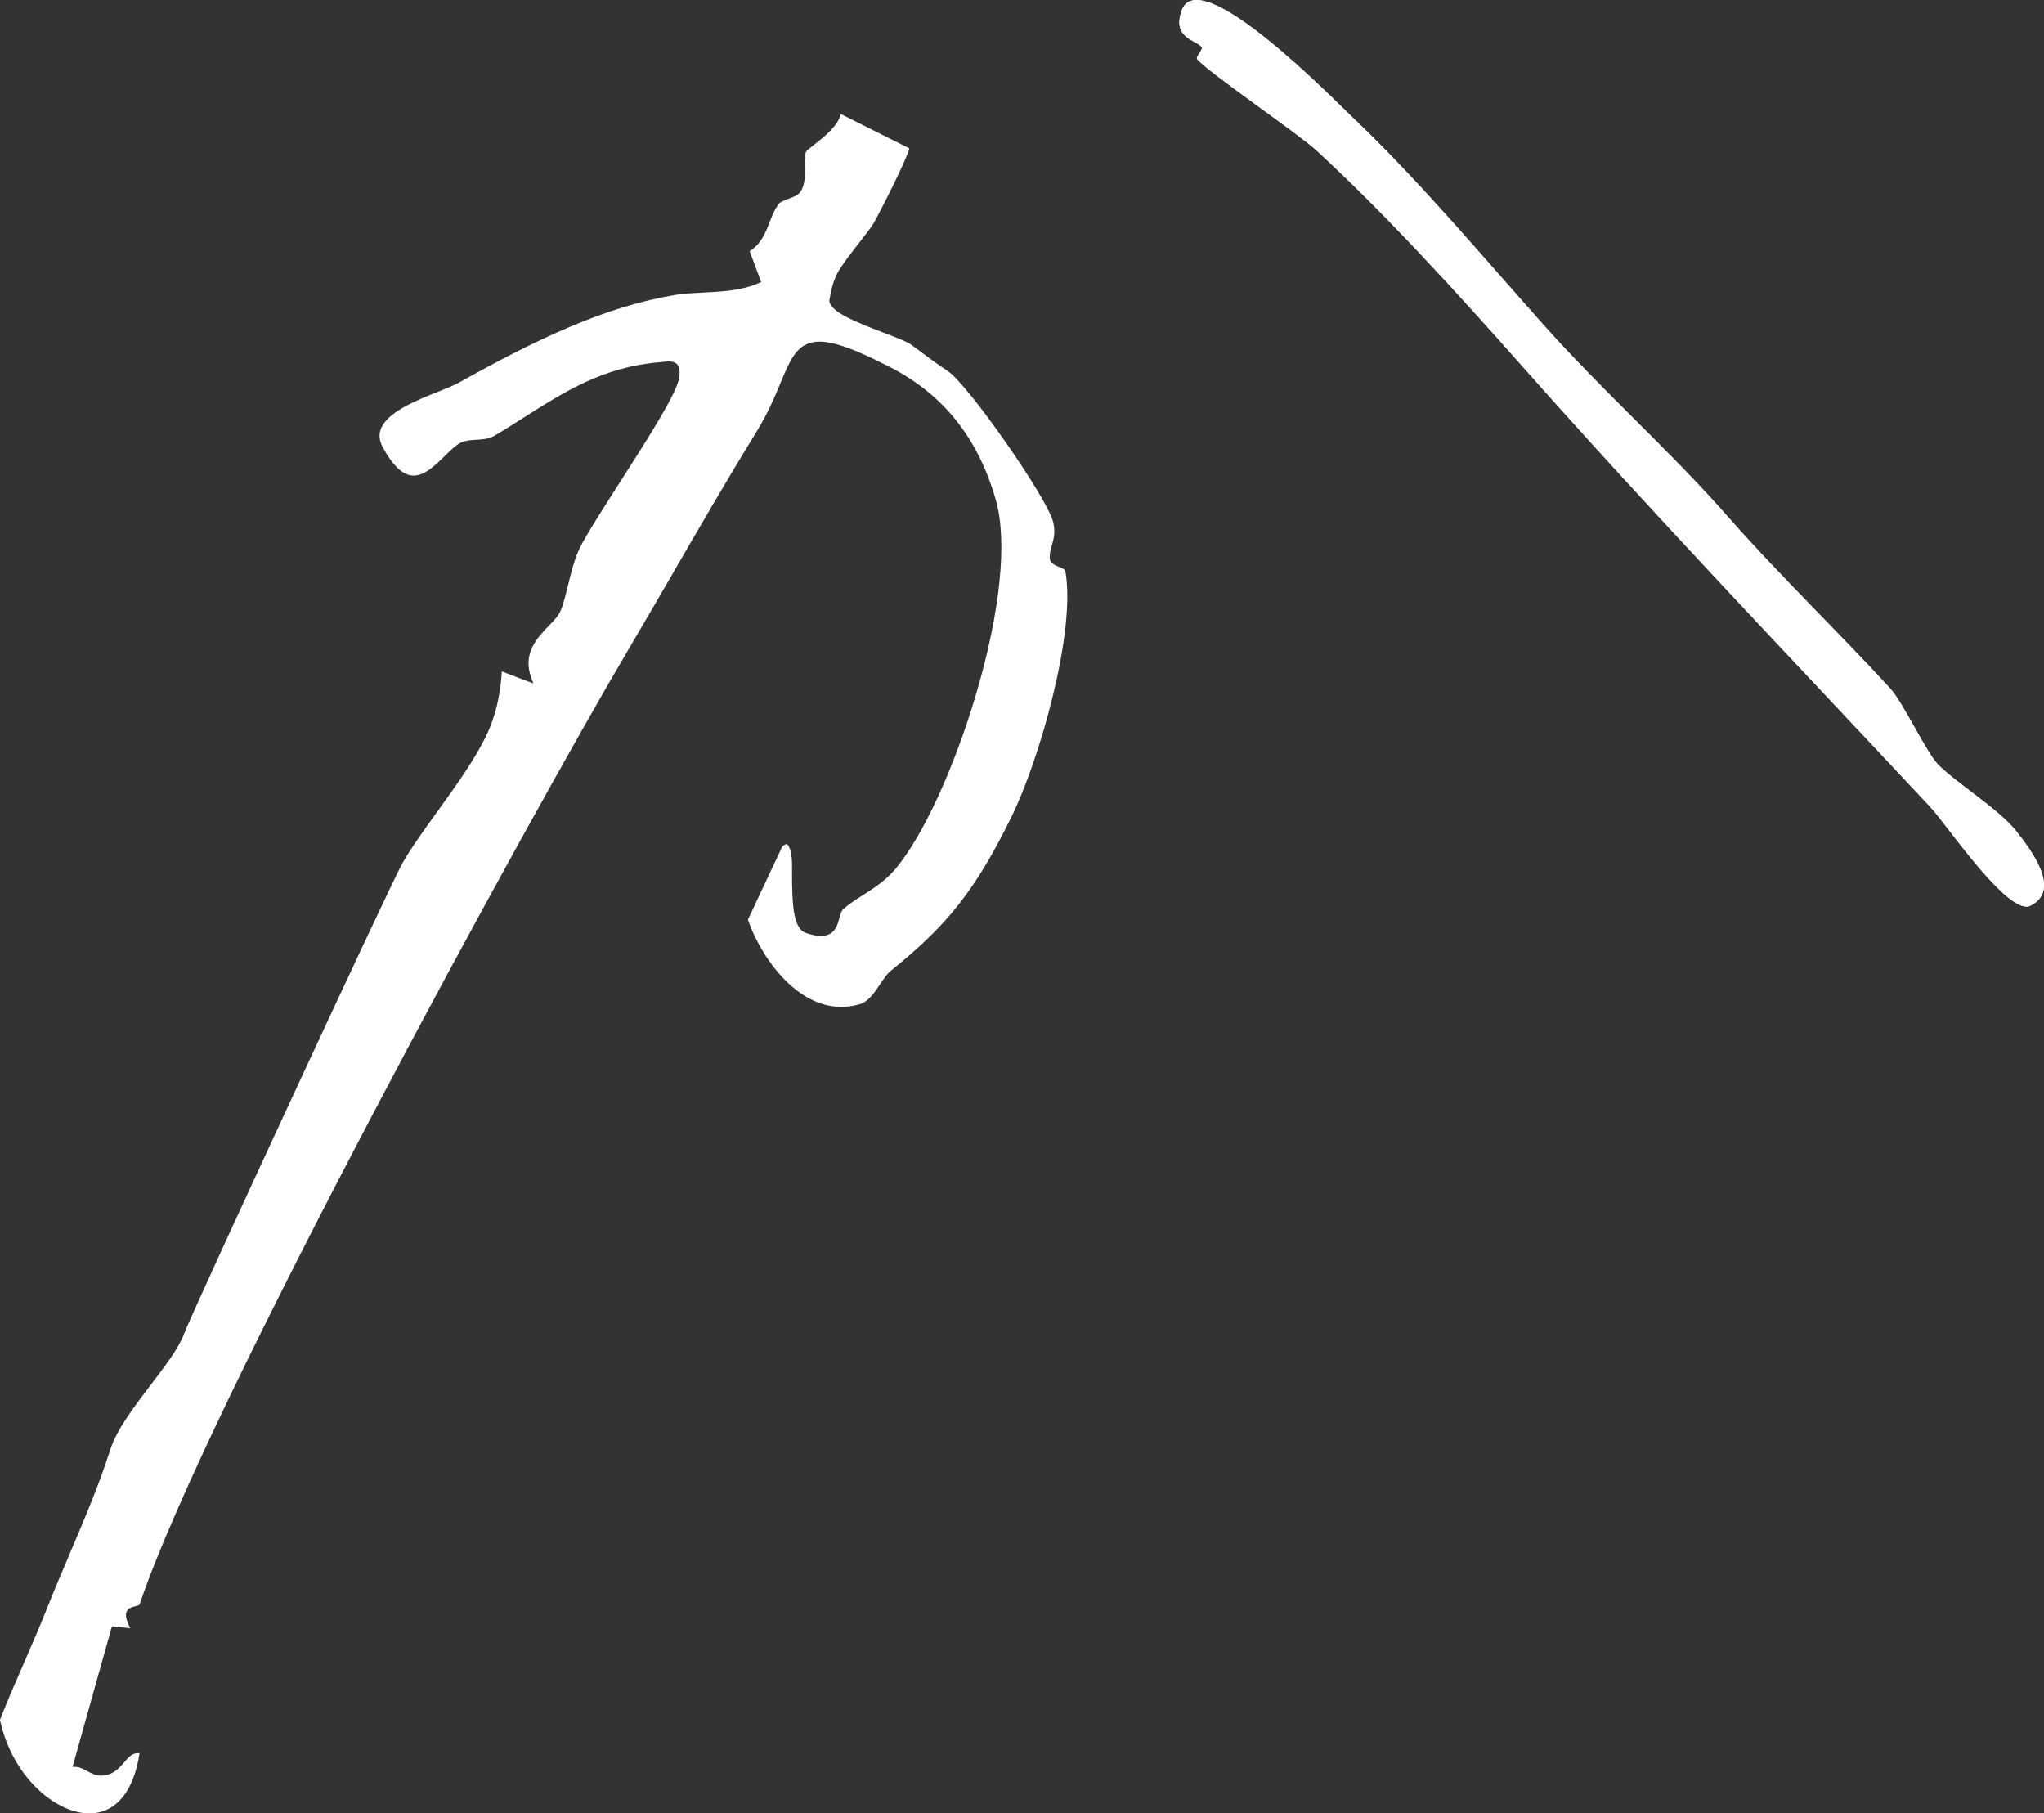
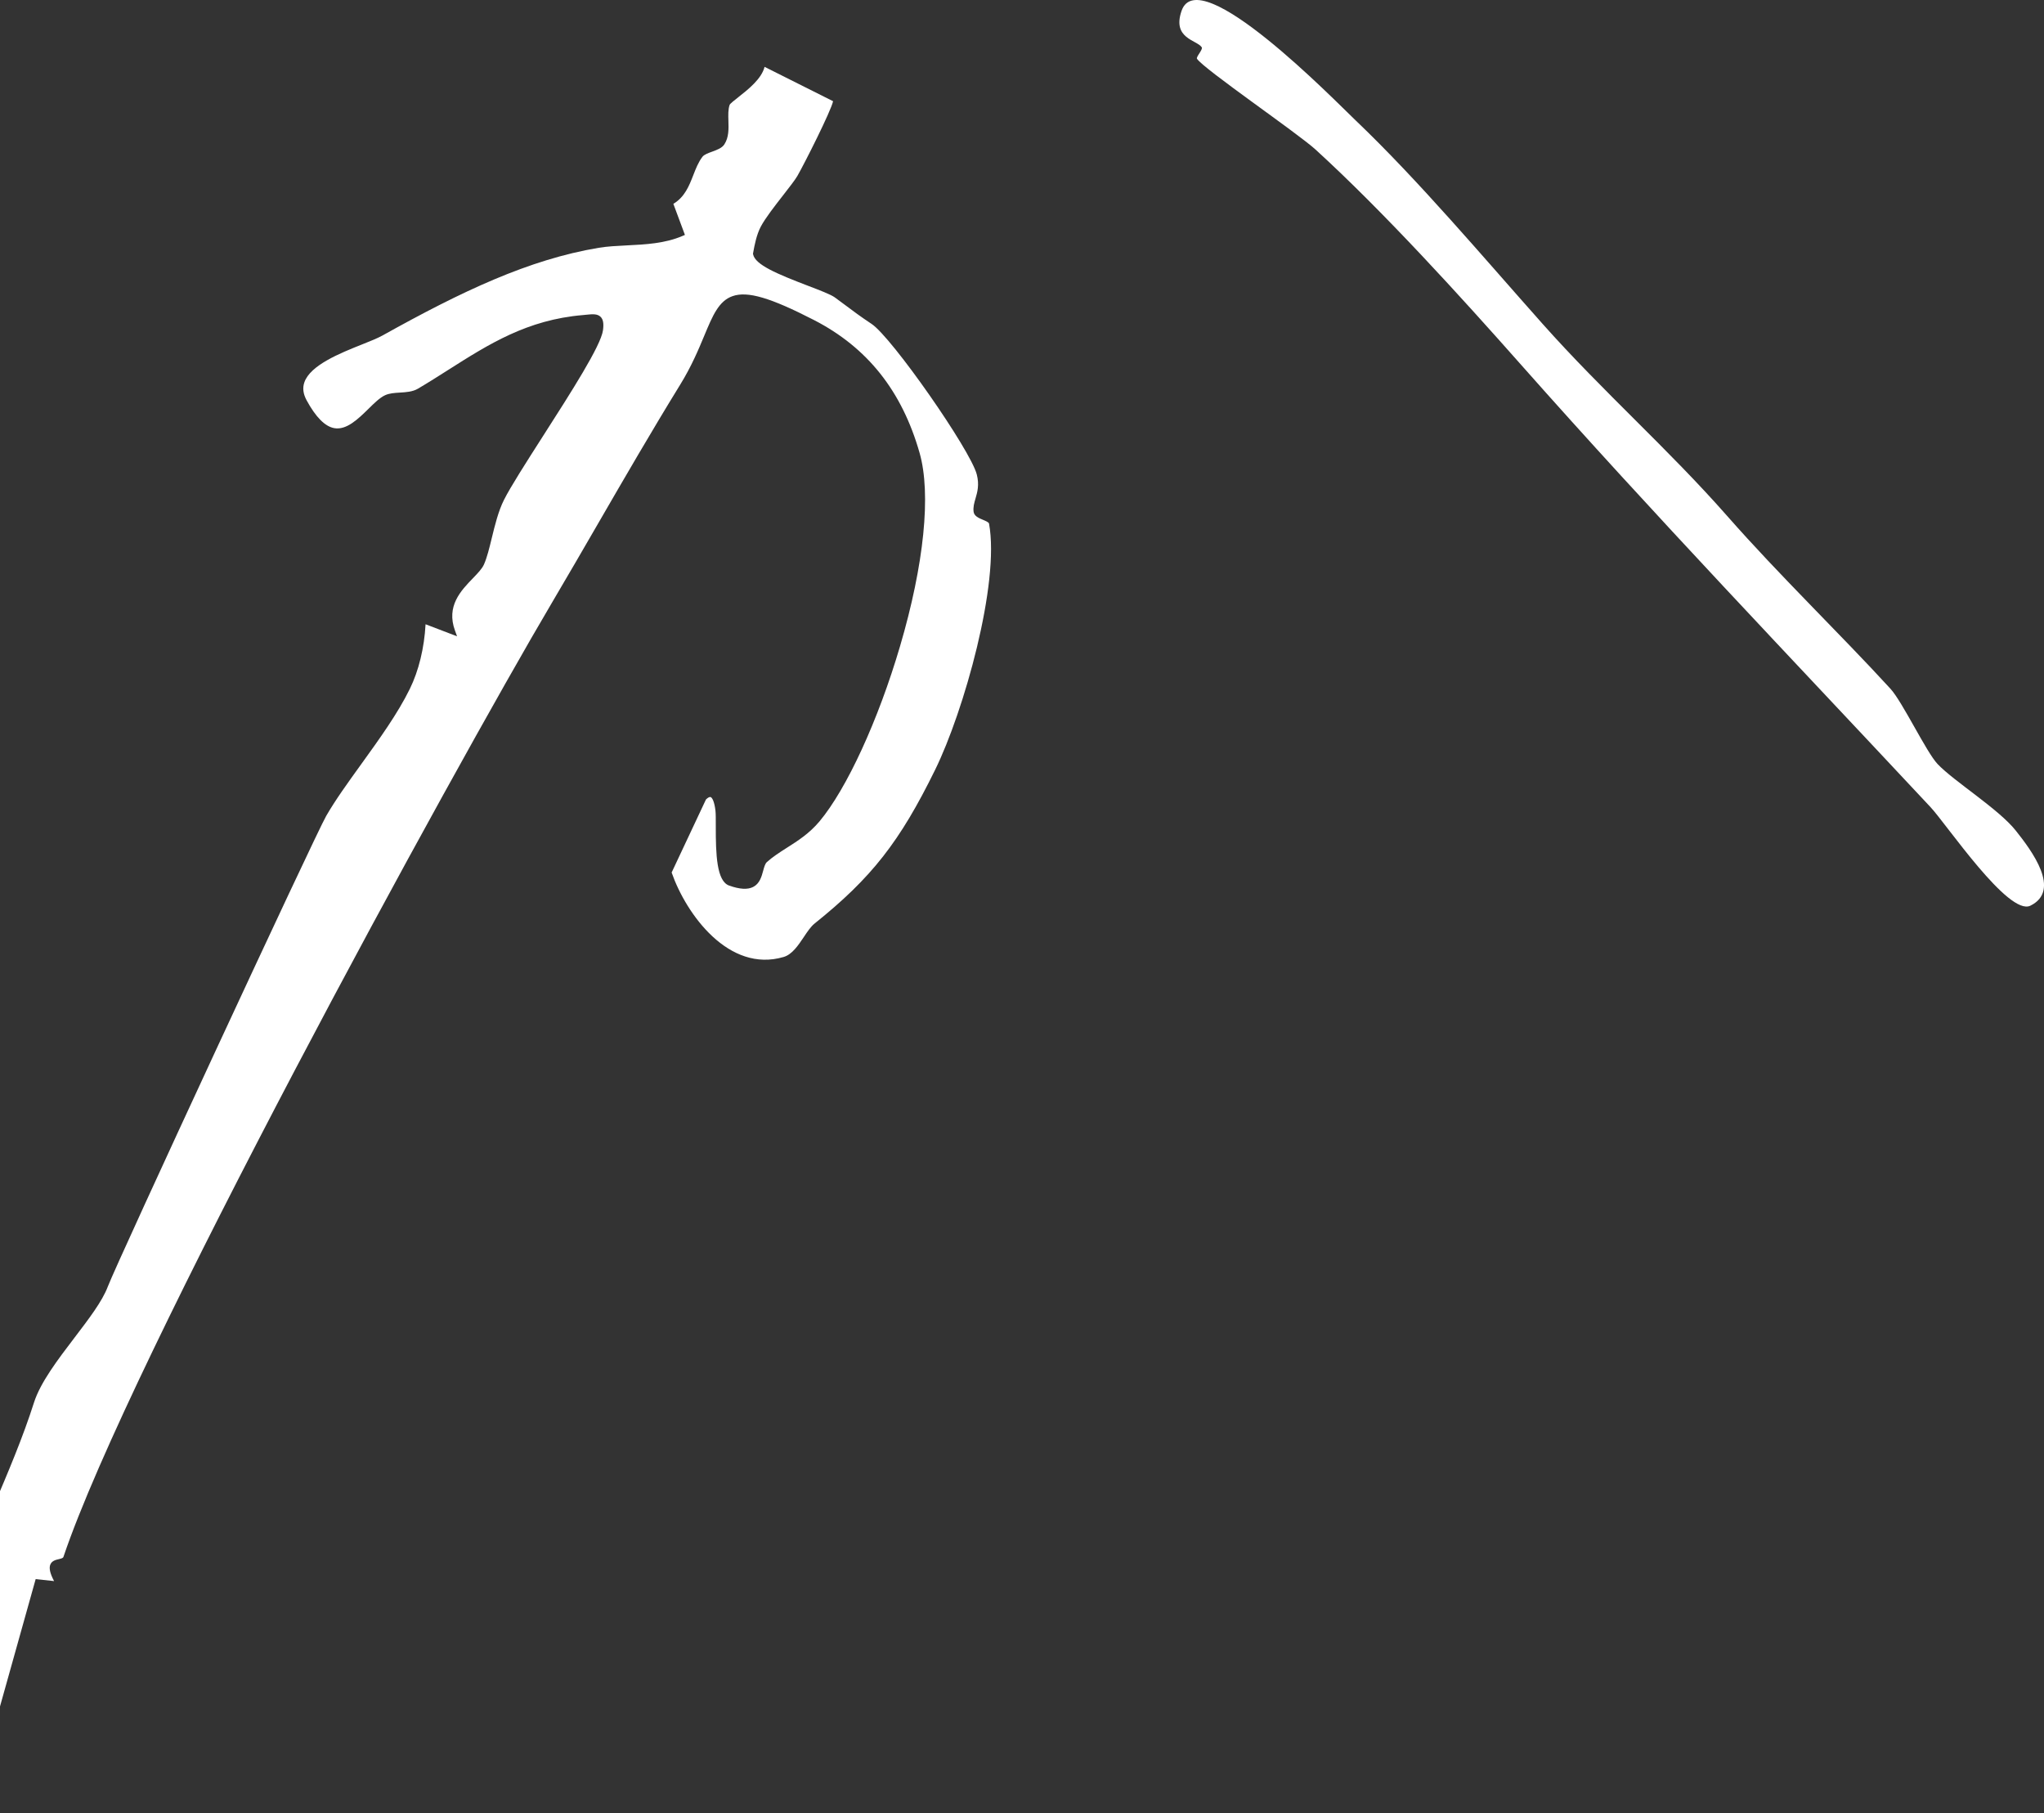
<svg xmlns="http://www.w3.org/2000/svg" id="_レイヤー_2" data-name="レイヤー_2" viewBox="0 0 80.976 71.825">
  <rect x="0" y="0" width="80.976" height="71.825" fill="#333333" stroke="none" />
  <defs>
    <style>
      .cls-1 {
        fill: #fff;
      }
    </style>
  </defs>
  <g id="_レイヤー_1-2" data-name="レイヤー_1">
    <g>
      <g id="yi3tX5">
        <g>
          <path class="cls-1" d="M53.718,4.781c-.881-.842-6.222-6.328-6.907-4.356-.384,1.104.6,1.155.797,1.446.06.088-.235.383-.187.457.258.4,3.992,2.952,4.699,3.598,2.716,2.481,5.737,5.809,8.143,8.526,5.262,5.943,10.686,11.598,16.222,17.522.632.677,3.087,4.322,3.95,3.899,1.239-.607.052-2.181-.576-2.973-.681-.859-2.451-1.953-3.1-2.639-.447-.473-1.39-2.463-1.868-2.983-2.033-2.218-4.378-4.467-6.466-6.841-2.335-2.654-4.929-4.93-7.313-7.609-2.405-2.703-4.903-5.668-7.393-8.047Z" />
-           <path class="cls-1" d="M53.718,4.781c2.49,2.38,4.988,5.344,7.393,8.047,2.384,2.679,4.978,4.955,7.313,7.609,2.089,2.374,4.433,4.624,6.466,6.841.477.52,1.42,2.51,1.868,2.983.649.686,2.419,1.78,3.1,2.639.628.792,1.815,2.366.576,2.973-.864.423-3.318-3.223-3.95-3.899-5.536-5.925-10.96-11.579-16.222-17.522-2.405-2.716-5.427-6.045-8.143-8.526-.707-.645-4.44-3.198-4.699-3.598-.048-.074.246-.369.187-.457-.196-.291-1.18-.342-.797-1.446.685-1.972,6.027,3.514,6.907,4.356Z" />
        </g>
      </g>
-       <path class="cls-1" d="M0,68.117c.46,2.215,2.181,3.705,3.533,3.708,1.048.003,1.771-.864,1.994-2.384-.275-.027-.424.148-.607.36-.21.244-.448.521-.922.529-.206,0-.384-.092-.556-.186-.145-.078-.282-.152-.421-.158l-.146-.007.039-.139,1.52-5.425.729.078c-.161-.306-.206-.512-.149-.653.061-.151.213-.187.336-.216.104-.025.168-.043.184-.088,2.593-7.701,15.405-31.114,19.366-37.817.619-1.048,1.222-2.089,1.823-3.127,1.041-1.798,2.118-3.657,3.243-5.484.452-.733.732-1.404.956-1.943.333-.799.574-1.377,1.122-1.567.592-.207,1.497.059,3.222.946,2.118,1.089,3.487,2.811,4.187,5.267.461,1.62.179,4.412-.777,7.659-.861,2.927-2.113,5.648-3.19,6.933-.401.478-.853.766-1.29,1.044-.286.182-.556.354-.795.569-.07.063-.107.199-.146.343-.065.239-.139.509-.397.641-.219.112-.531.094-.951-.055-.493-.174-.532-1.219-.529-2.366,0-.255.001-.475-.012-.594-.042-.364-.129-.521-.191-.544-.044-.016-.108.02-.186.094l-1.36,2.893c.575,1.651,2.265,3.987,4.439,3.345.337-.1.581-.466.797-.789.142-.213.276-.414.43-.537,2.256-1.81,3.371-3.232,4.772-6.086,1.139-2.318,2.571-7.391,2.136-9.754-.01-.053-.145-.109-.243-.15-.161-.067-.344-.143-.368-.317-.024-.183.024-.35.076-.528.073-.252.156-.537.05-.95-.25-.972-3.364-5.428-4.165-5.961-.458-.305-.728-.508-.99-.705-.146-.11-.294-.221-.475-.351-.159-.113-.6-.283-1.068-.461-1.217-.466-2.084-.828-2.164-1.243l-.004-.02.003-.02c.061-.345.14-.739.306-1.055.18-.34.56-.827.895-1.256.237-.304.461-.591.554-.751.281-.489,1.328-2.562,1.415-2.961l-2.714-1.361c-.121.478-.648.893-1.043,1.204-.143.112-.321.252-.342.302-.062.184-.055.402-.048.632.01.322.02.654-.161.933-.094.146-.292.218-.483.288-.157.057-.319.116-.385.204-.162.212-.26.463-.363.728-.166.425-.336.863-.789,1.135l.458,1.231-.094.04c-.695.3-1.465.338-2.21.375-.395.02-.767.038-1.11.095-2.768.462-5.425,1.722-8.562,3.471-.199.111-.489.227-.826.361-.862.344-2.041.816-2.275,1.498-.077.224-.048.455.089.709.363.67.733,1.042,1.1,1.105.486.084.946-.368,1.352-.766.23-.227.448-.441.654-.537.173-.081.377-.093.592-.106.247-.015.503-.031.714-.155.408-.24.809-.495,1.197-.742,1.609-1.022,3.129-1.987,5.334-2.173l.141-.014c.235-.024.438-.045.568.088.098.101.126.264.09.527-.083.611-1.247,2.428-2.372,4.185-.665,1.039-1.294,2.021-1.553,2.539-.223.446-.36,1.01-.481,1.507-.096.396-.187.769-.309,1.045-.077.172-.243.344-.436.544-.476.492-1.068,1.104-.712,2.077l.082.225-1.248-.477c-.05.935-.27,1.839-.623,2.559-.476.973-1.213,1.995-1.926,2.983-.529.733-1.028,1.425-1.388,2.051-.437.757-8.282,17.663-8.654,18.648-.217.575-.749,1.272-1.312,2.01-.665.873-1.354,1.775-1.609,2.574-.443,1.391-1.037,2.785-1.611,4.134-.296.695-.602,1.413-.881,2.118-.291.733-.612,1.469-.922,2.18-.322.738-.655,1.501-.954,2.261Z" />
+       <path class="cls-1" d="M0,68.117l-.146-.007.039-.139,1.52-5.425.729.078c-.161-.306-.206-.512-.149-.653.061-.151.213-.187.336-.216.104-.025.168-.043.184-.088,2.593-7.701,15.405-31.114,19.366-37.817.619-1.048,1.222-2.089,1.823-3.127,1.041-1.798,2.118-3.657,3.243-5.484.452-.733.732-1.404.956-1.943.333-.799.574-1.377,1.122-1.567.592-.207,1.497.059,3.222.946,2.118,1.089,3.487,2.811,4.187,5.267.461,1.62.179,4.412-.777,7.659-.861,2.927-2.113,5.648-3.19,6.933-.401.478-.853.766-1.29,1.044-.286.182-.556.354-.795.569-.07.063-.107.199-.146.343-.065.239-.139.509-.397.641-.219.112-.531.094-.951-.055-.493-.174-.532-1.219-.529-2.366,0-.255.001-.475-.012-.594-.042-.364-.129-.521-.191-.544-.044-.016-.108.02-.186.094l-1.36,2.893c.575,1.651,2.265,3.987,4.439,3.345.337-.1.581-.466.797-.789.142-.213.276-.414.43-.537,2.256-1.81,3.371-3.232,4.772-6.086,1.139-2.318,2.571-7.391,2.136-9.754-.01-.053-.145-.109-.243-.15-.161-.067-.344-.143-.368-.317-.024-.183.024-.35.076-.528.073-.252.156-.537.05-.95-.25-.972-3.364-5.428-4.165-5.961-.458-.305-.728-.508-.99-.705-.146-.11-.294-.221-.475-.351-.159-.113-.6-.283-1.068-.461-1.217-.466-2.084-.828-2.164-1.243l-.004-.02.003-.02c.061-.345.14-.739.306-1.055.18-.34.56-.827.895-1.256.237-.304.461-.591.554-.751.281-.489,1.328-2.562,1.415-2.961l-2.714-1.361c-.121.478-.648.893-1.043,1.204-.143.112-.321.252-.342.302-.062.184-.055.402-.048.632.01.322.02.654-.161.933-.094.146-.292.218-.483.288-.157.057-.319.116-.385.204-.162.212-.26.463-.363.728-.166.425-.336.863-.789,1.135l.458,1.231-.094.04c-.695.3-1.465.338-2.21.375-.395.02-.767.038-1.11.095-2.768.462-5.425,1.722-8.562,3.471-.199.111-.489.227-.826.361-.862.344-2.041.816-2.275,1.498-.077.224-.048.455.089.709.363.67.733,1.042,1.1,1.105.486.084.946-.368,1.352-.766.23-.227.448-.441.654-.537.173-.081.377-.093.592-.106.247-.015.503-.031.714-.155.408-.24.809-.495,1.197-.742,1.609-1.022,3.129-1.987,5.334-2.173l.141-.014c.235-.024.438-.045.568.088.098.101.126.264.09.527-.083.611-1.247,2.428-2.372,4.185-.665,1.039-1.294,2.021-1.553,2.539-.223.446-.36,1.01-.481,1.507-.096.396-.187.769-.309,1.045-.077.172-.243.344-.436.544-.476.492-1.068,1.104-.712,2.077l.082.225-1.248-.477c-.05.935-.27,1.839-.623,2.559-.476.973-1.213,1.995-1.926,2.983-.529.733-1.028,1.425-1.388,2.051-.437.757-8.282,17.663-8.654,18.648-.217.575-.749,1.272-1.312,2.01-.665.873-1.354,1.775-1.609,2.574-.443,1.391-1.037,2.785-1.611,4.134-.296.695-.602,1.413-.881,2.118-.291.733-.612,1.469-.922,2.18-.322.738-.655,1.501-.954,2.261Z" />
    </g>
  </g>
</svg>